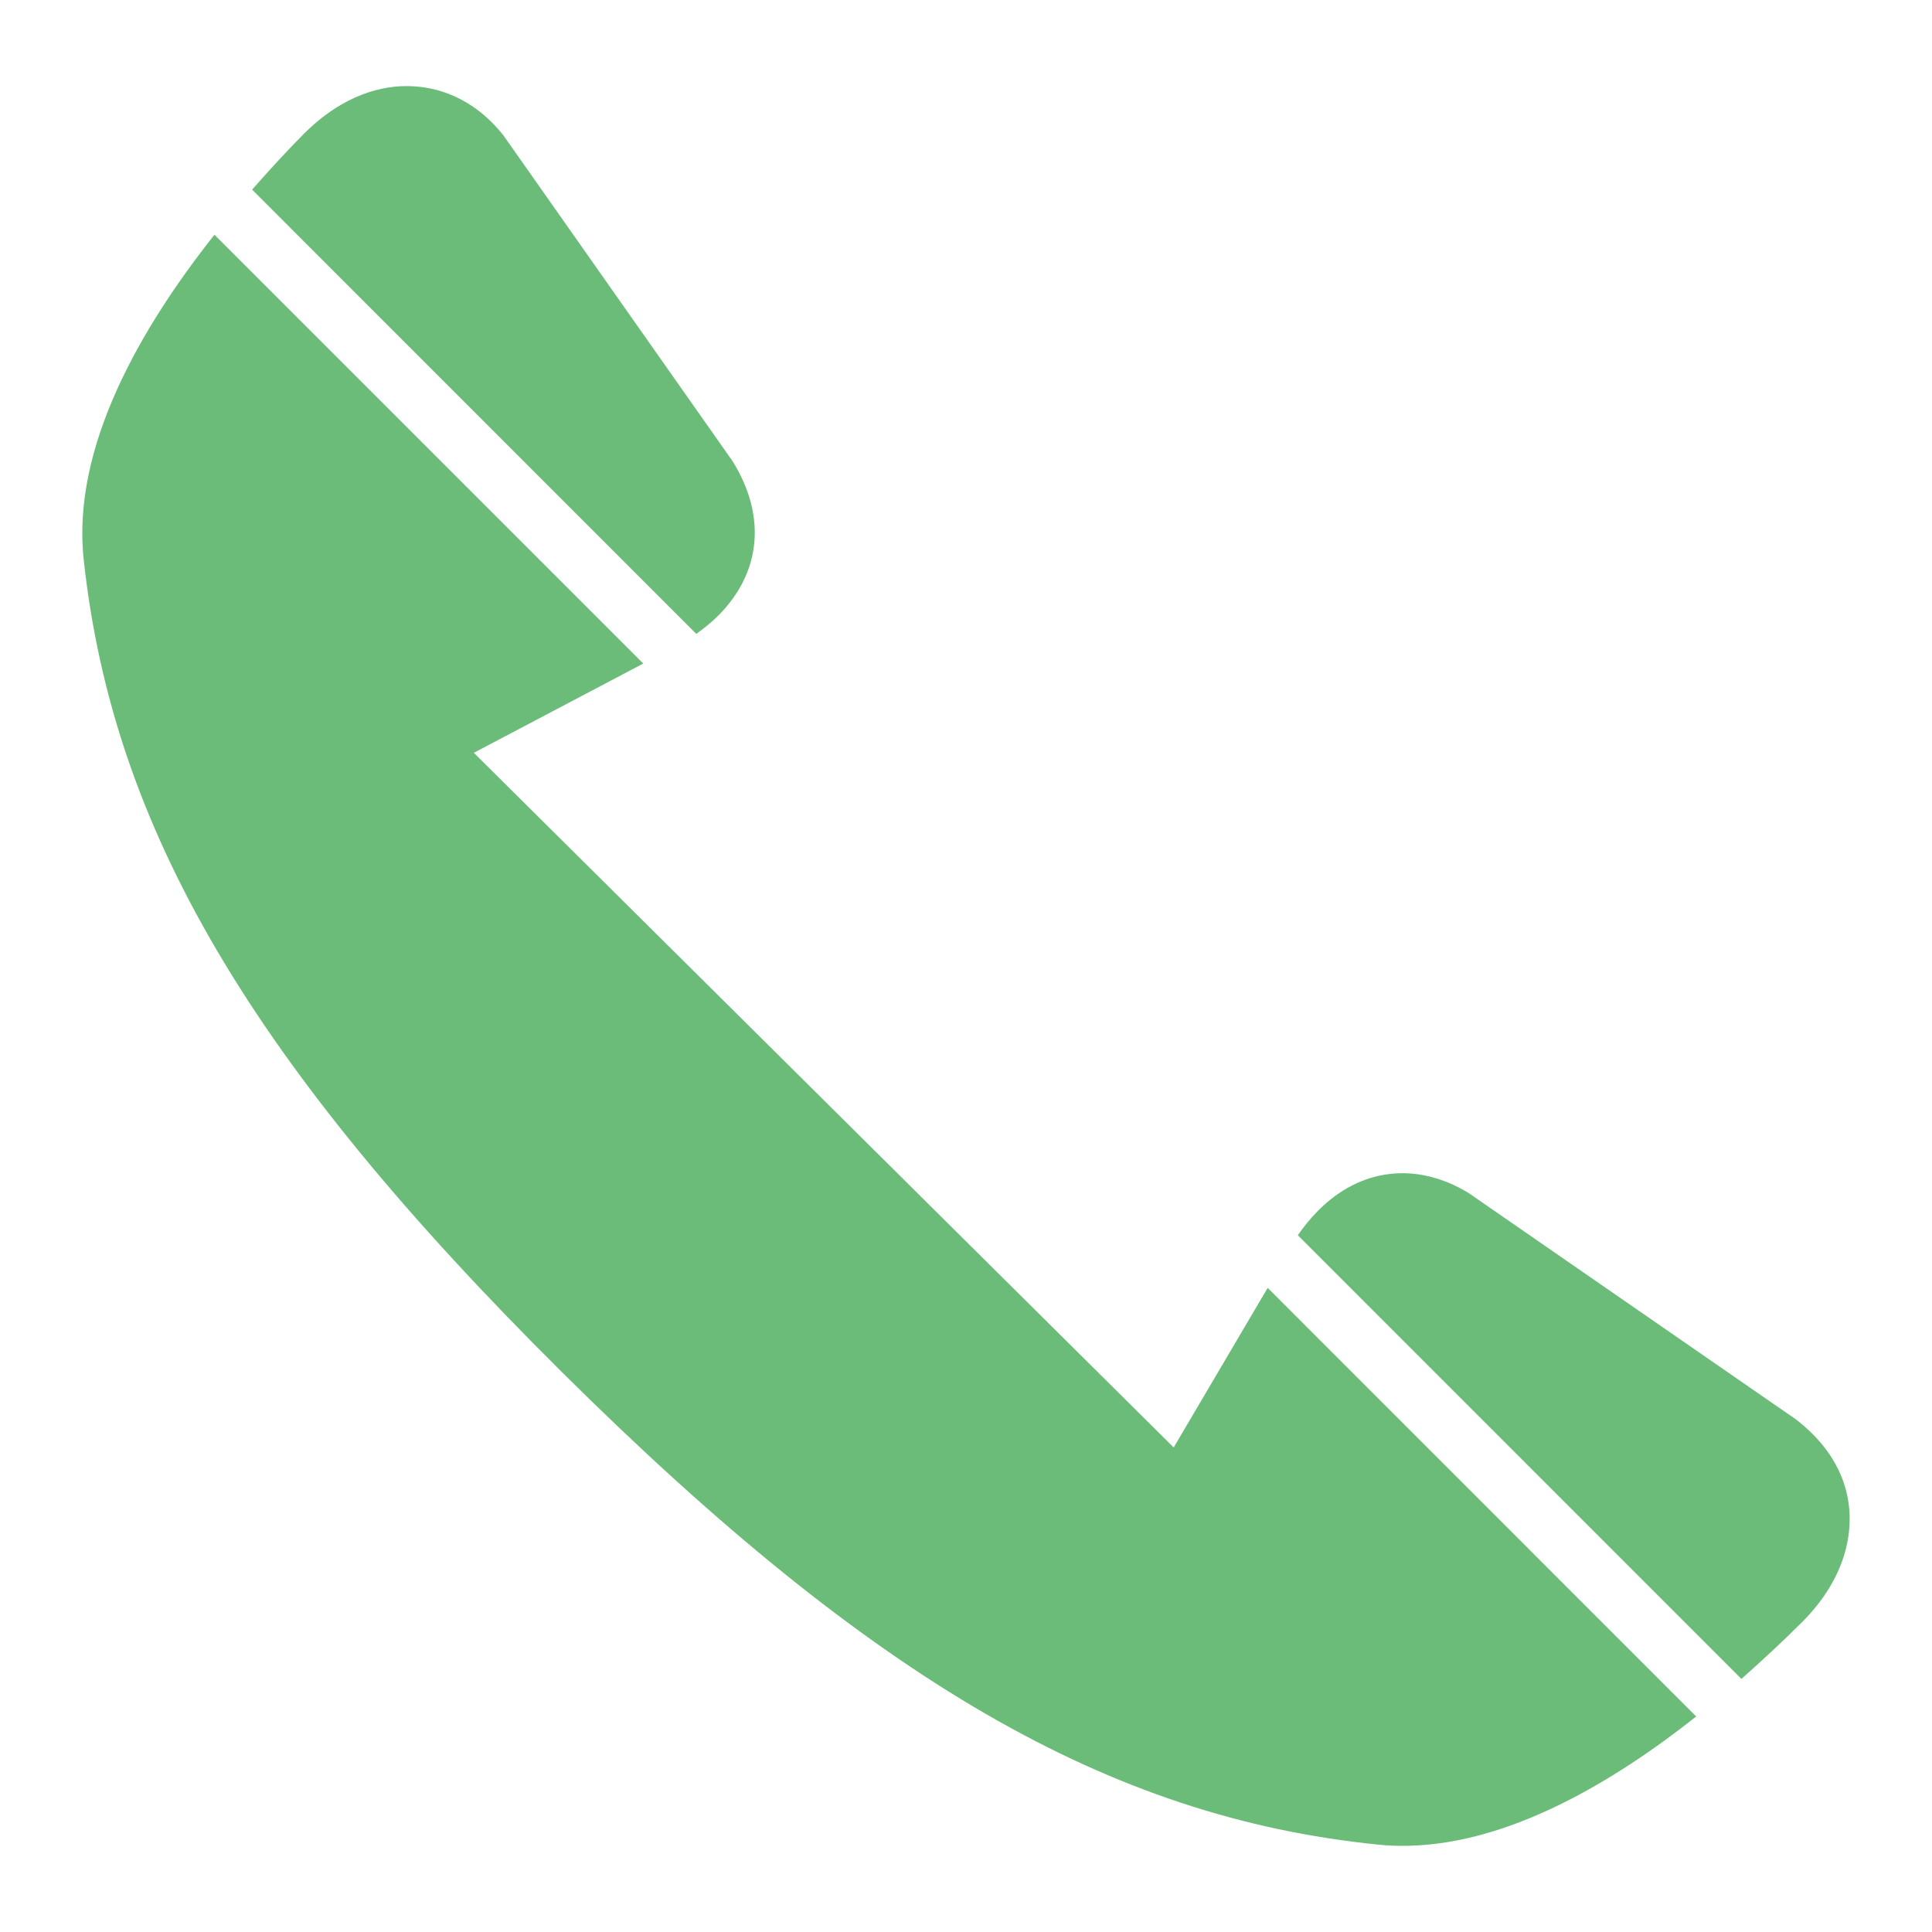
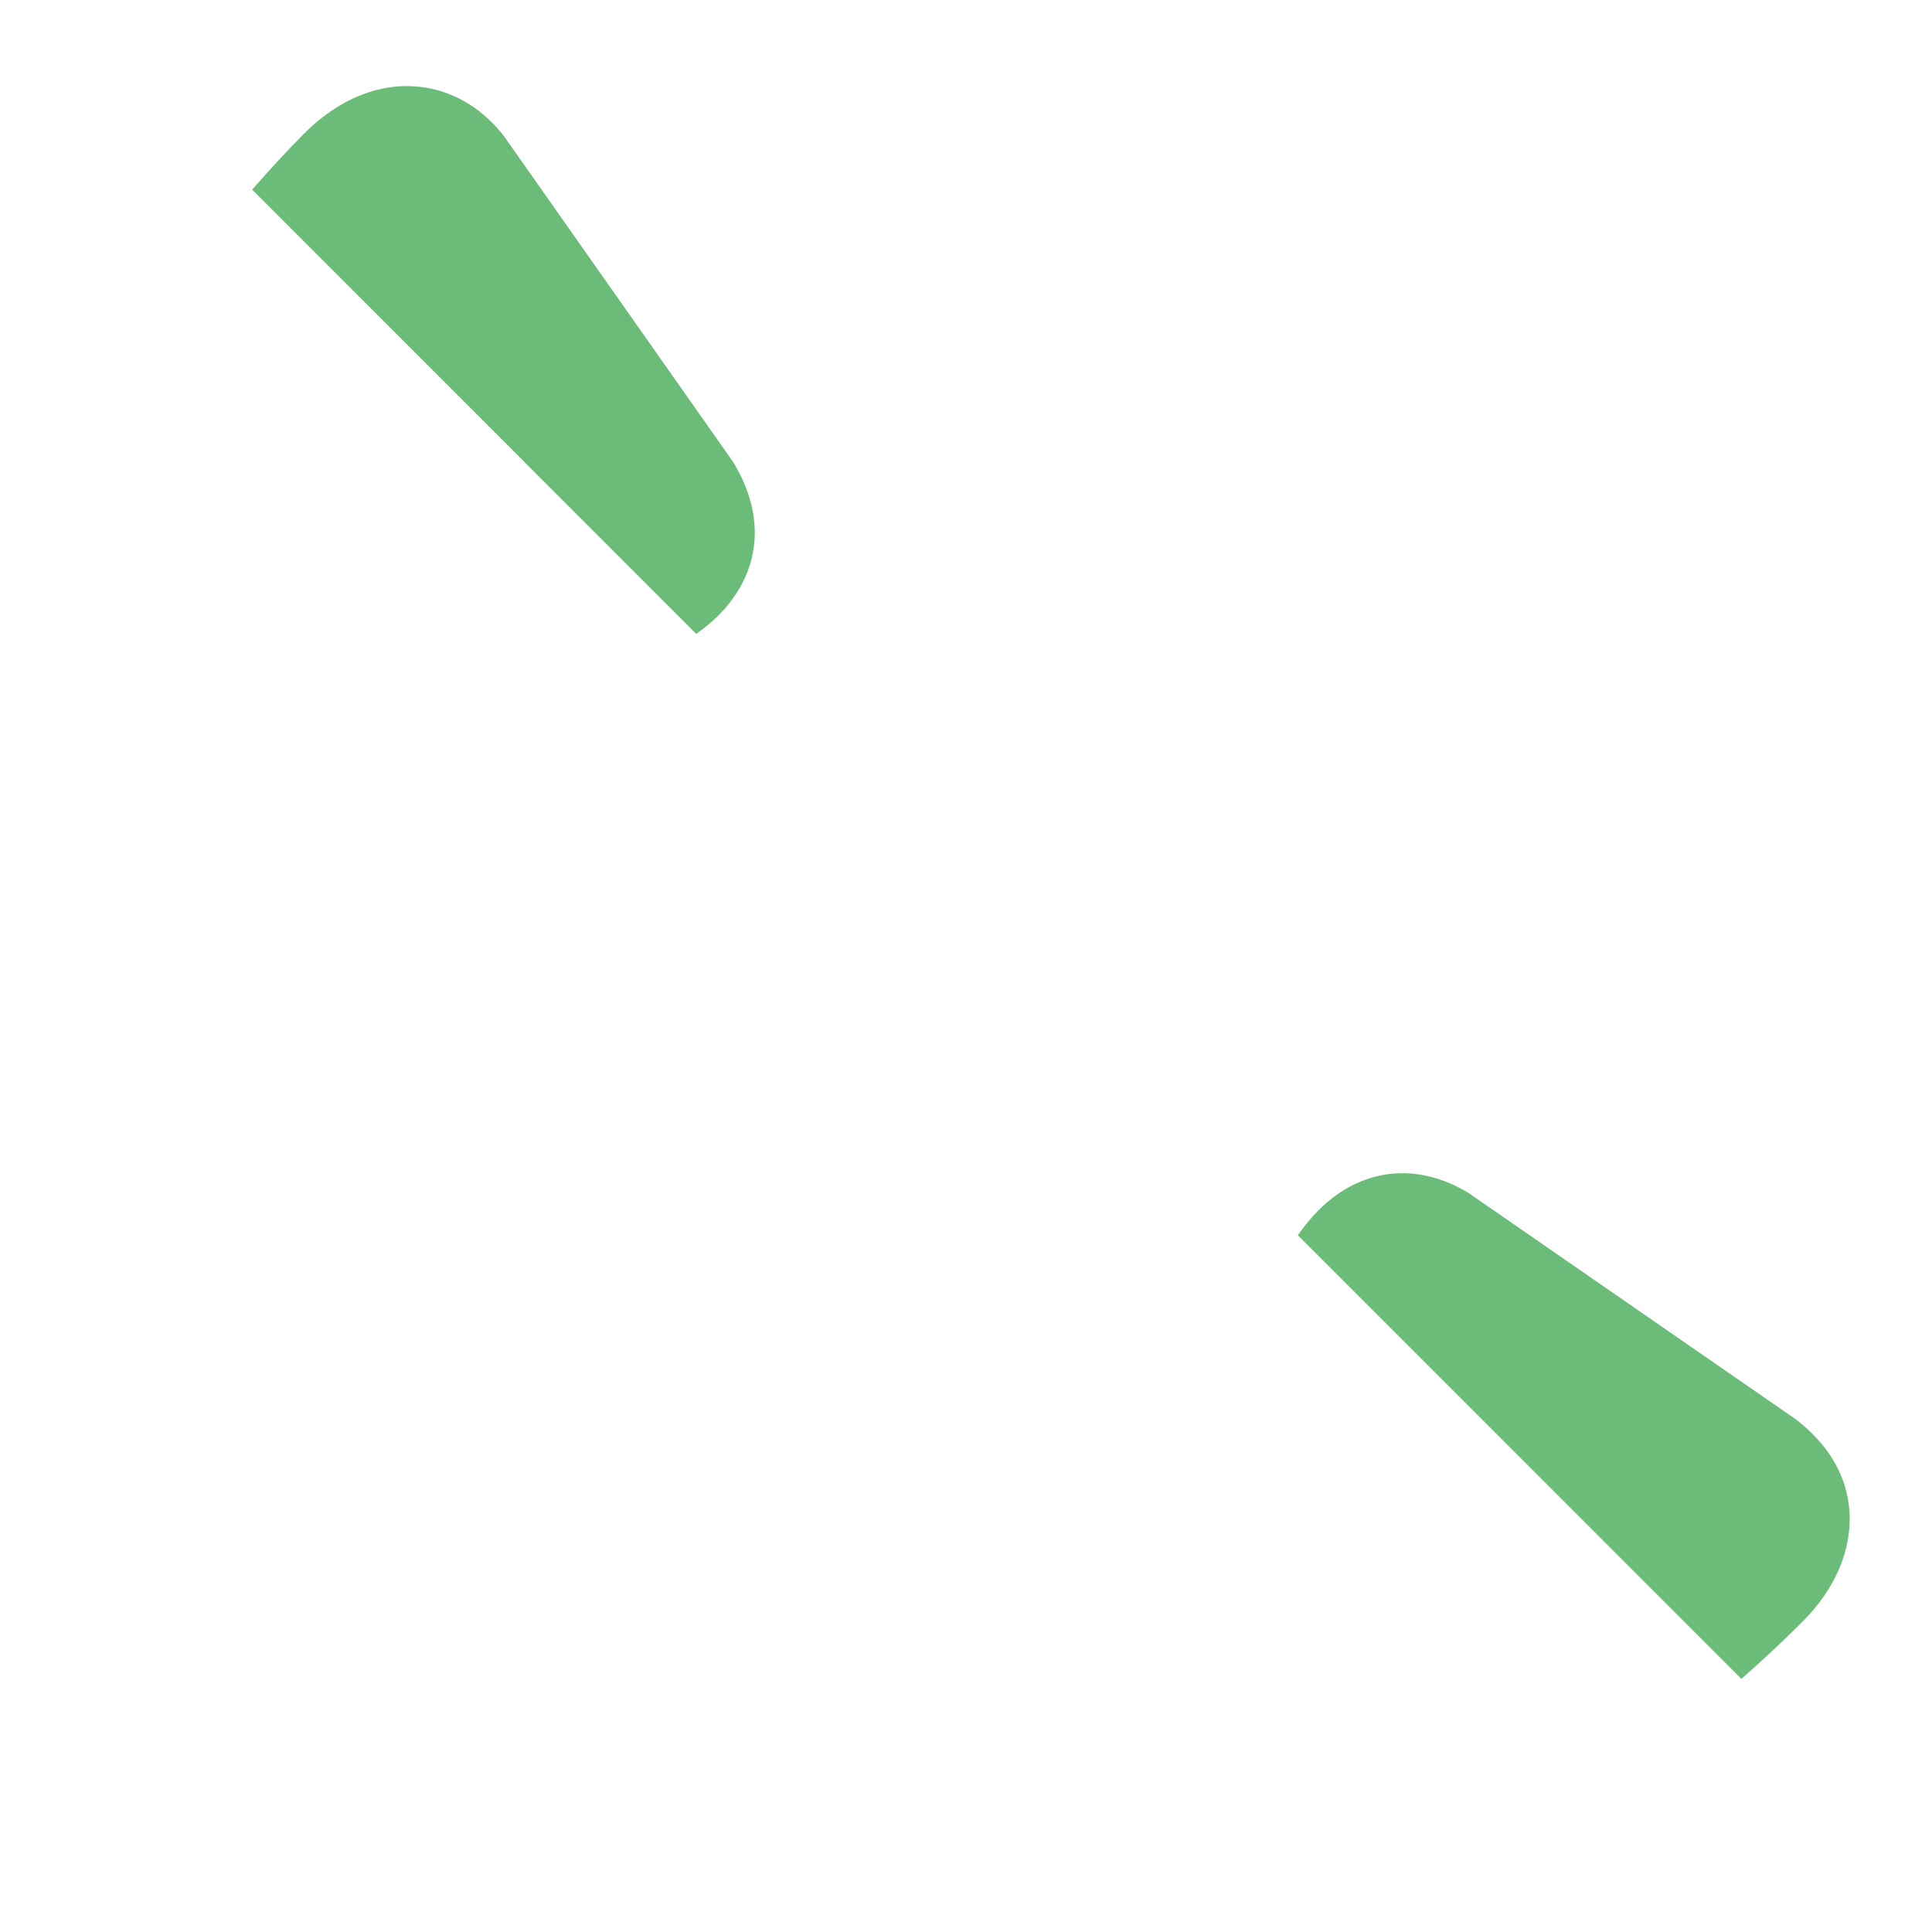
<svg xmlns="http://www.w3.org/2000/svg" version="1.1" id="レイヤー_1" x="0px" y="0px" viewBox="0 0 20 20" style="enable-background:new 0 0 20 20;" xml:space="preserve">
  <style type="text/css">
	.st0{fill:#6ABC78;}
</style>
  <g>
    <path class="st0" d="M7.208,6.562C7.287,6.504,7.365,6.444,7.438,6.37c0.437-0.44,0.501-1.022,0.147-1.594L5.211,1.401   C4.886,0.994,4.508,0.9,4.248,0.892C3.979,0.882,3.564,0.965,3.141,1.39C2.979,1.553,2.796,1.751,2.61,1.963L7.208,6.562z" />
    <path class="st0" d="M18.027,17.38c0.234-0.207,0.45-0.41,0.628-0.588c0.424-0.426,0.501-0.839,0.492-1.111   c-0.01-0.26-0.106-0.637-0.552-0.985l-3.395-2.348c-0.537-0.325-1.118-0.257-1.555,0.185c-0.081,0.081-0.149,0.167-0.21,0.254   L18.027,17.38z" />
-     <path class="st0" d="M13.123,13.332l-0.973,1.652L4.905,7.793l1.754-0.924L2.22,2.43c-0.761,0.961-1.482,2.2-1.353,3.367   c0.302,2.781,1.737,5.217,4.951,8.408c3.214,3.19,5.661,4.608,8.445,4.89c0.109,0.012,0.219,0.015,0.329,0.012   c1.043-0.027,2.111-0.661,2.967-1.338L13.123,13.332z" />
  </g>
</svg>